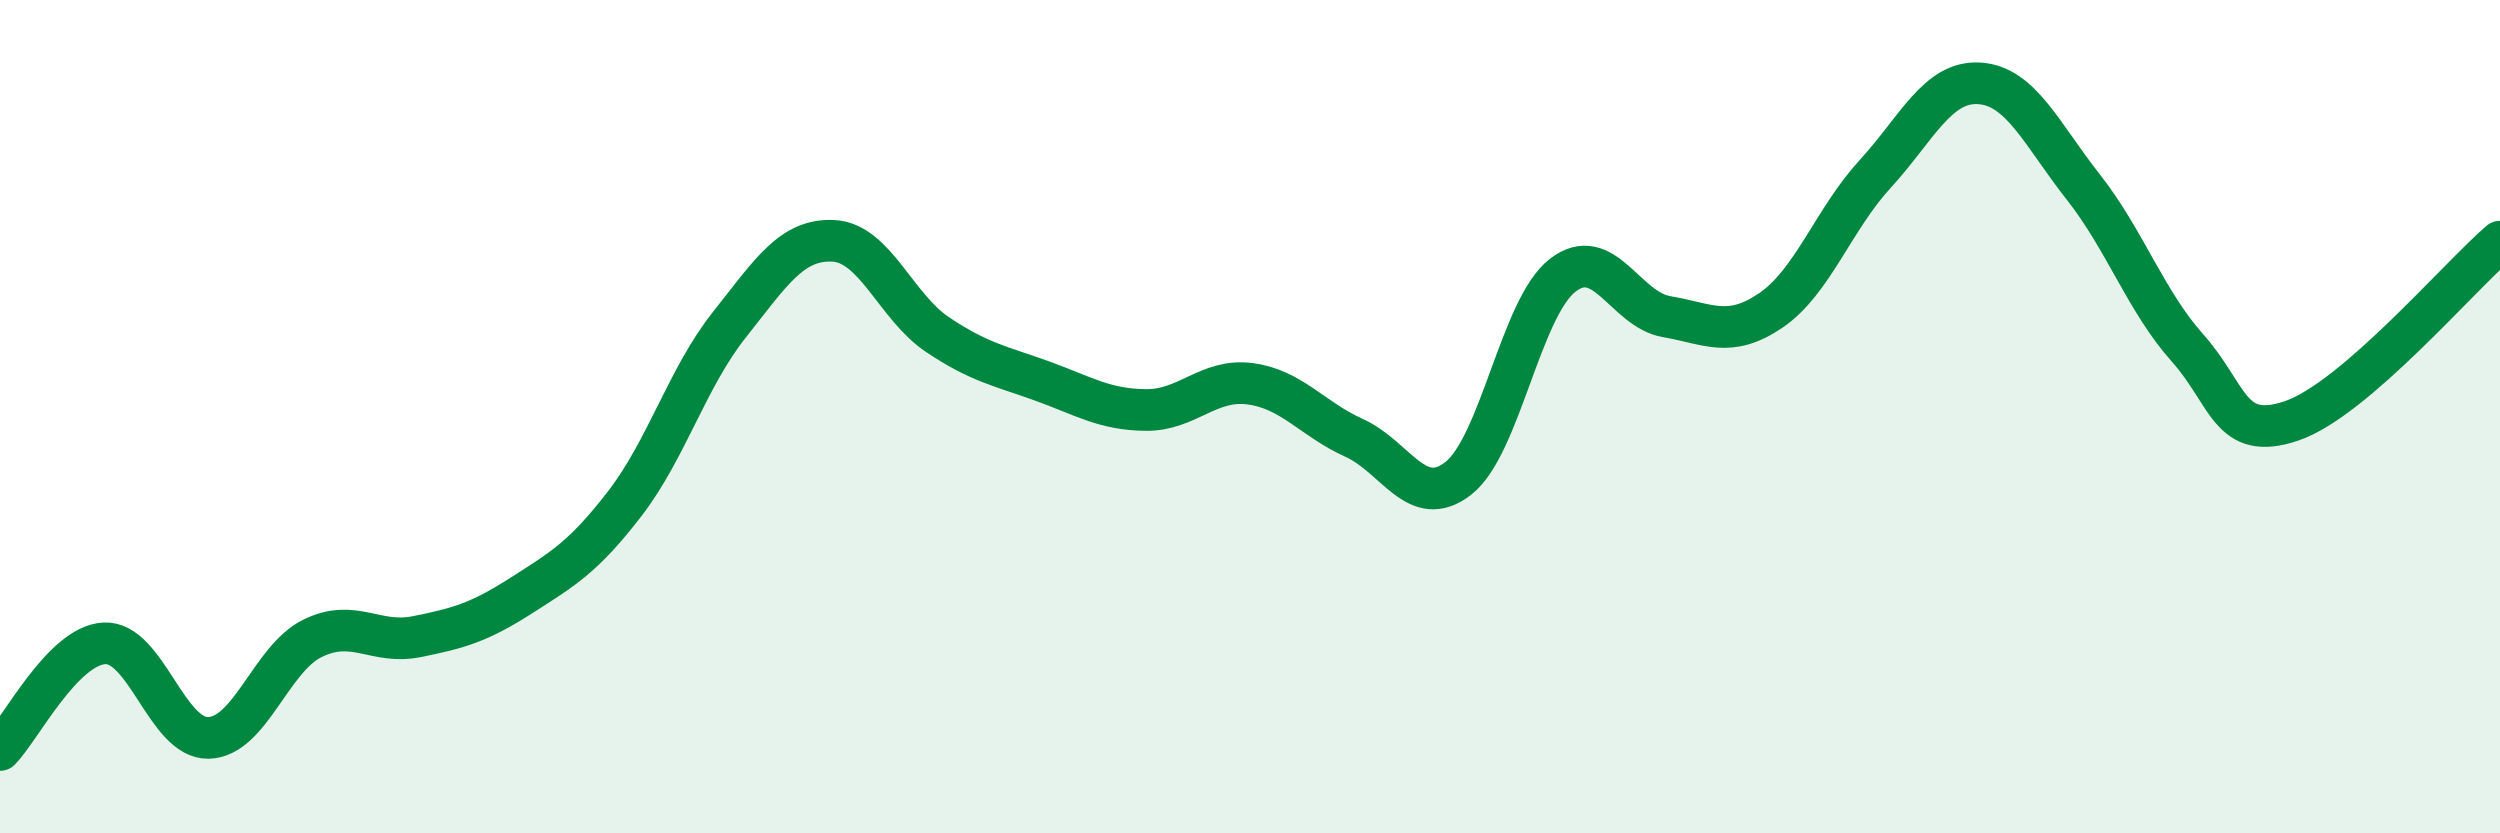
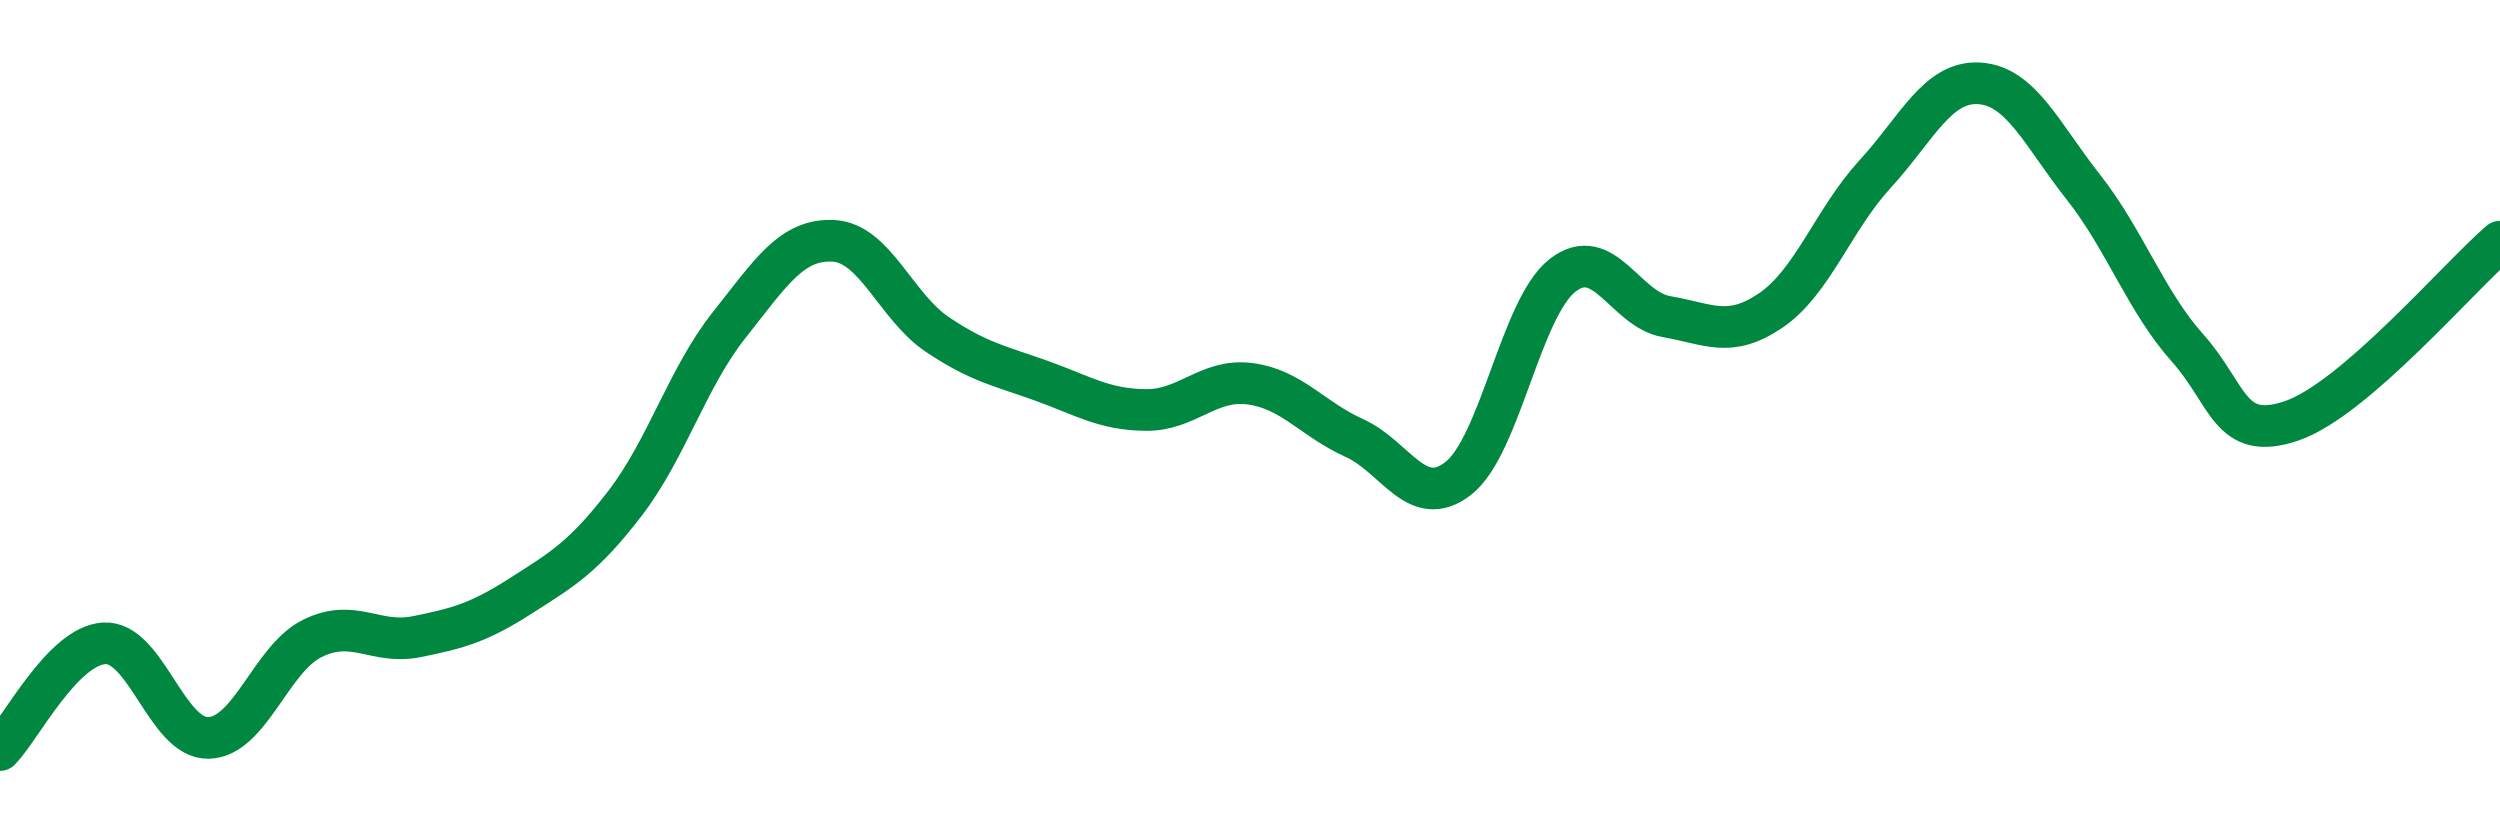
<svg xmlns="http://www.w3.org/2000/svg" width="60" height="20" viewBox="0 0 60 20">
-   <path d="M 0,18 C 0.5,17.49 1.5,15.5 2.5,15.44 C 3.5,15.38 4,17.73 5,17.71 C 6,17.69 6.5,15.81 7.5,15.32 C 8.5,14.83 9,15.48 10,15.28 C 11,15.08 11.5,14.94 12.5,14.3 C 13.5,13.66 14,13.38 15,12.08 C 16,10.78 16.5,9.06 17.5,7.8 C 18.5,6.54 19,5.73 20,5.78 C 21,5.83 21.5,7.36 22.5,8.03 C 23.5,8.7 24,8.78 25,9.14 C 26,9.5 26.5,9.83 27.5,9.84 C 28.5,9.85 29,9.08 30,9.21 C 31,9.34 31.5,10.06 32.5,10.51 C 33.5,10.96 34,12.26 35,11.48 C 36,10.7 36.5,7.39 37.5,6.61 C 38.5,5.83 39,7.43 40,7.6 C 41,7.77 41.5,8.13 42.5,7.45 C 43.5,6.77 44,5.27 45,4.18 C 46,3.09 46.5,1.94 47.5,2 C 48.5,2.06 49,3.22 50,4.49 C 51,5.76 51.5,7.23 52.5,8.35 C 53.5,9.47 53.5,10.61 55,10.1 C 56.5,9.59 59,6.66 60,5.8L60 20L0 20Z" fill="#008740" opacity="0.1" stroke-linecap="round" stroke-linejoin="round" />
  <path d="M 0,18 C 0.5,17.49 1.5,15.5 2.5,15.44 C 3.5,15.38 4,17.73 5,17.71 C 6,17.69 6.5,15.81 7.5,15.32 C 8.5,14.83 9,15.48 10,15.28 C 11,15.08 11.5,14.94 12.5,14.3 C 13.5,13.66 14,13.38 15,12.08 C 16,10.78 16.5,9.06 17.5,7.8 C 18.5,6.54 19,5.73 20,5.78 C 21,5.83 21.5,7.36 22.5,8.03 C 23.5,8.7 24,8.78 25,9.14 C 26,9.5 26.5,9.83 27.5,9.84 C 28.5,9.85 29,9.08 30,9.21 C 31,9.34 31.5,10.06 32.5,10.51 C 33.5,10.96 34,12.26 35,11.48 C 36,10.7 36.5,7.39 37.5,6.61 C 38.5,5.83 39,7.43 40,7.6 C 41,7.77 41.5,8.13 42.5,7.45 C 43.5,6.77 44,5.27 45,4.18 C 46,3.09 46.5,1.94 47.5,2 C 48.5,2.06 49,3.22 50,4.49 C 51,5.76 51.5,7.23 52.5,8.35 C 53.5,9.47 53.5,10.61 55,10.1 C 56.5,9.59 59,6.66 60,5.8" stroke="#008740" stroke-width="1" fill="none" stroke-linecap="round" stroke-linejoin="round" />
</svg>